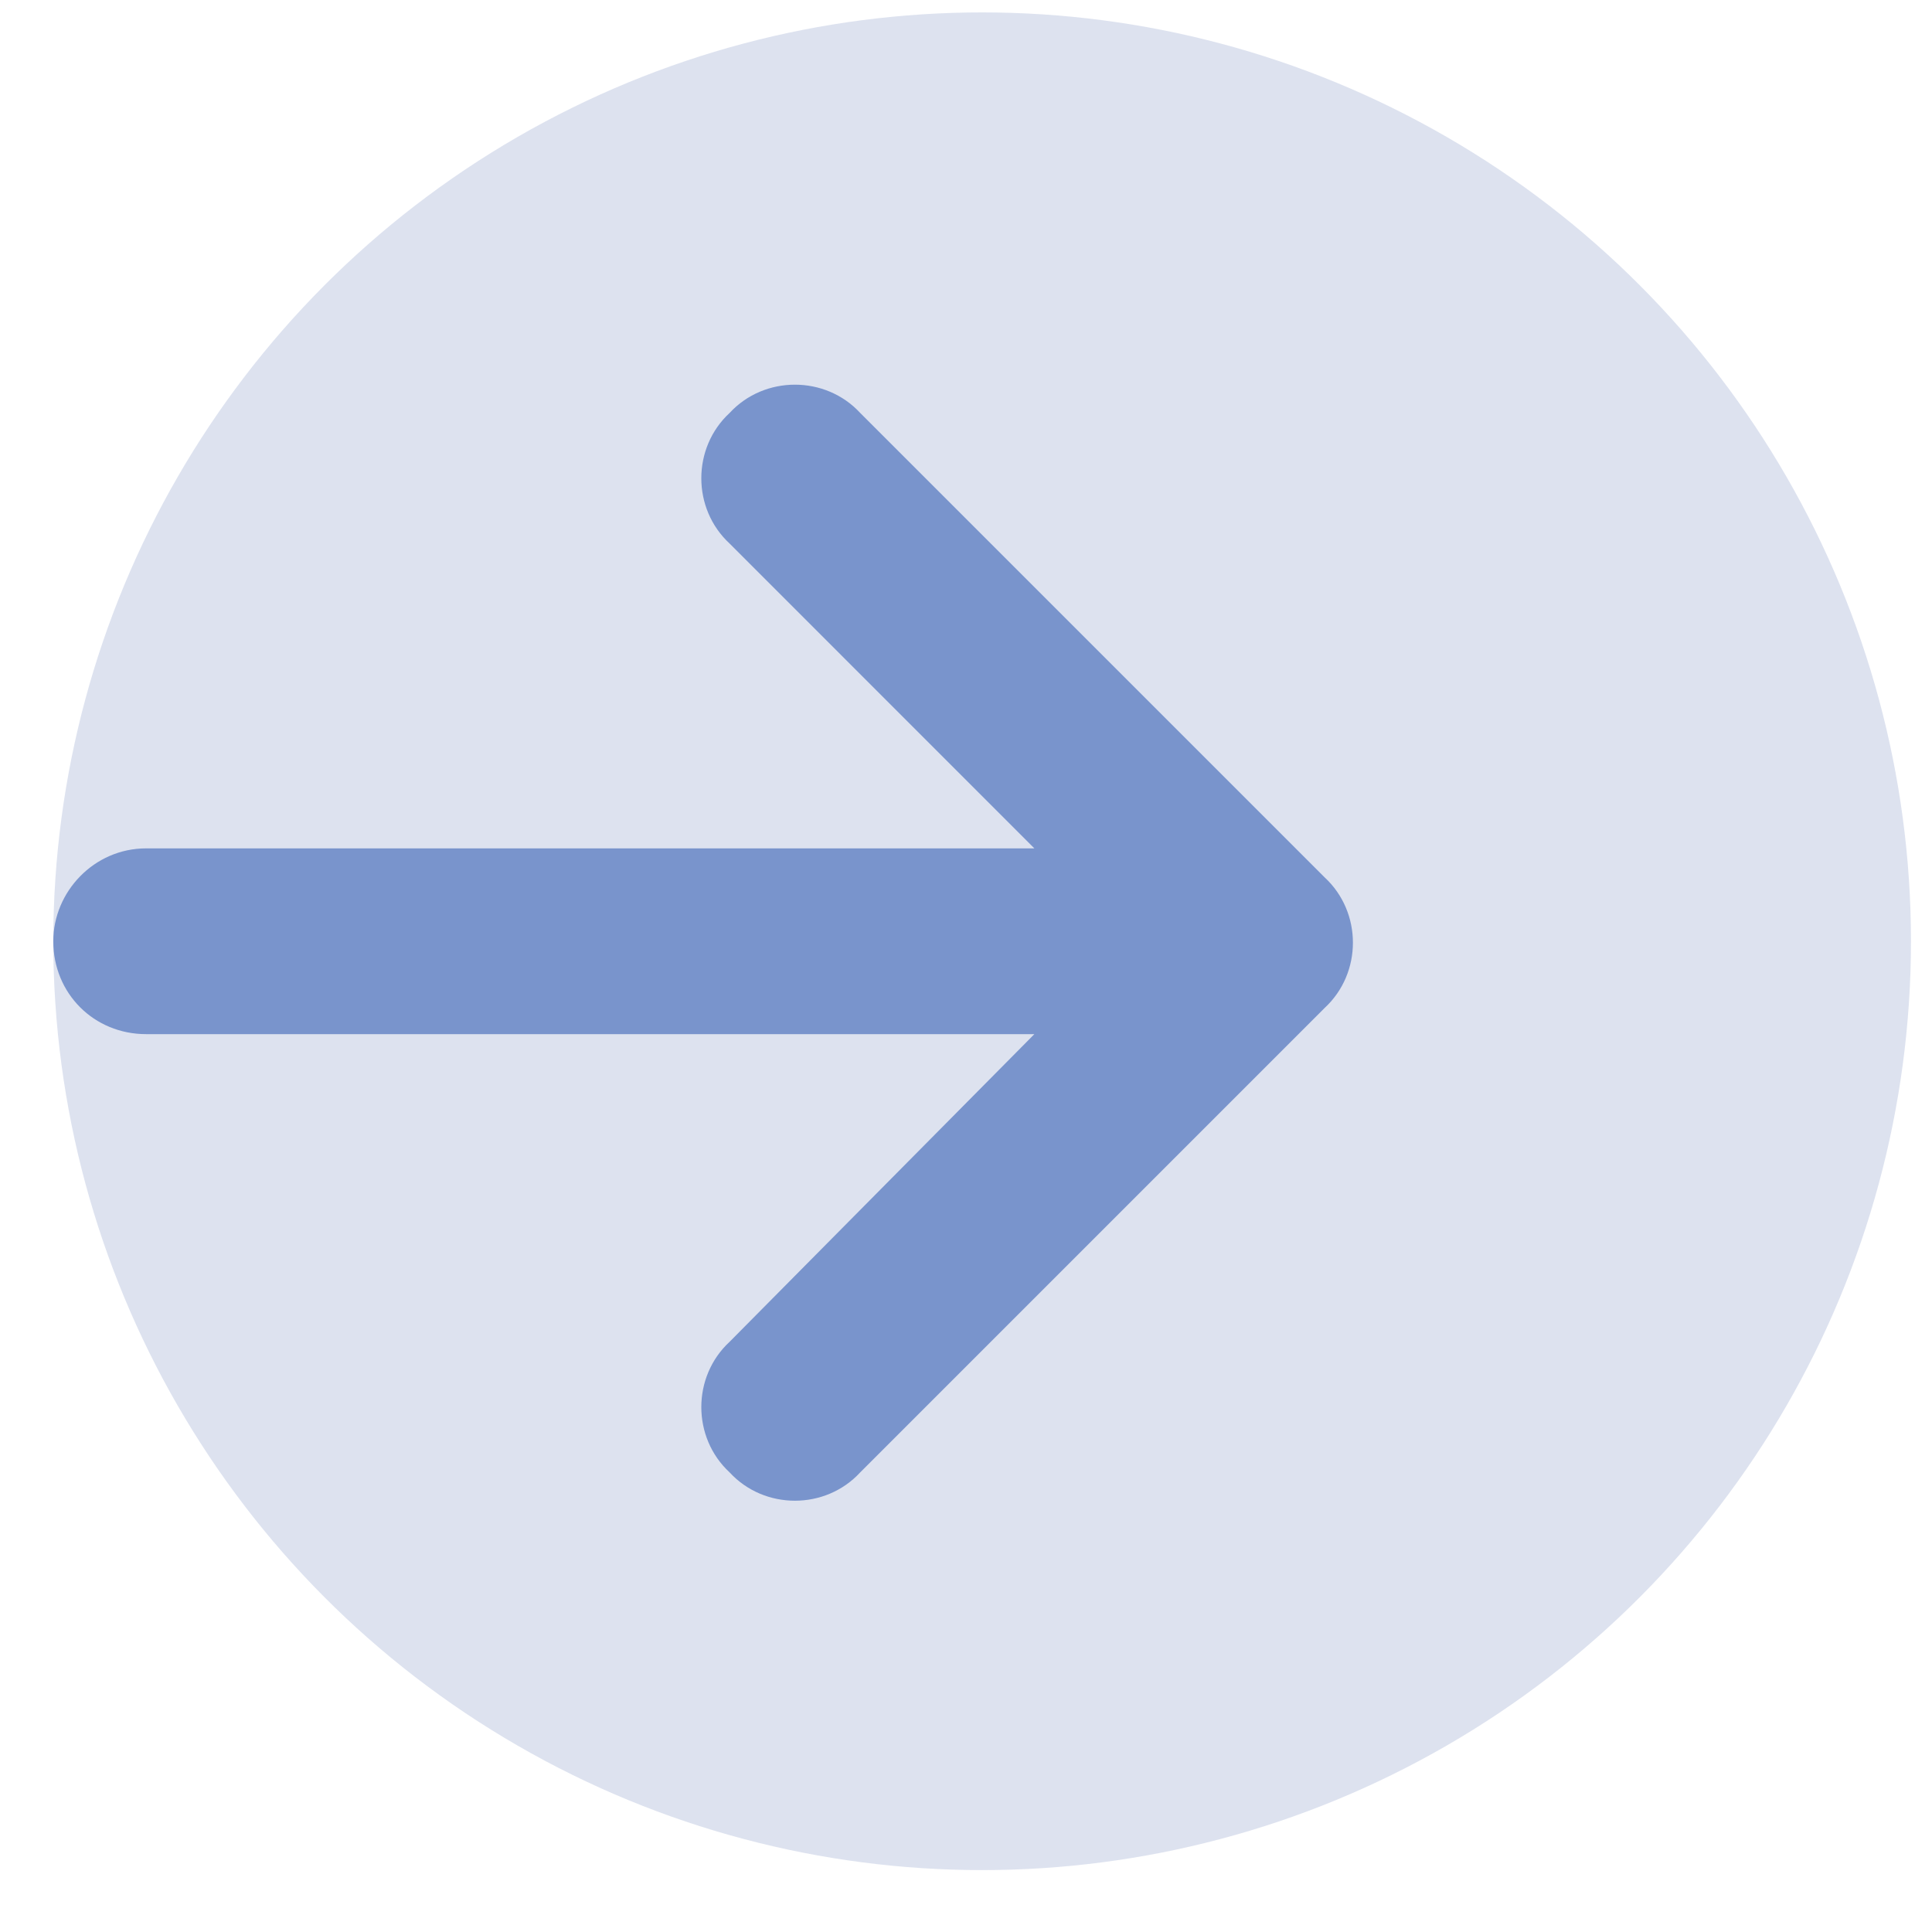
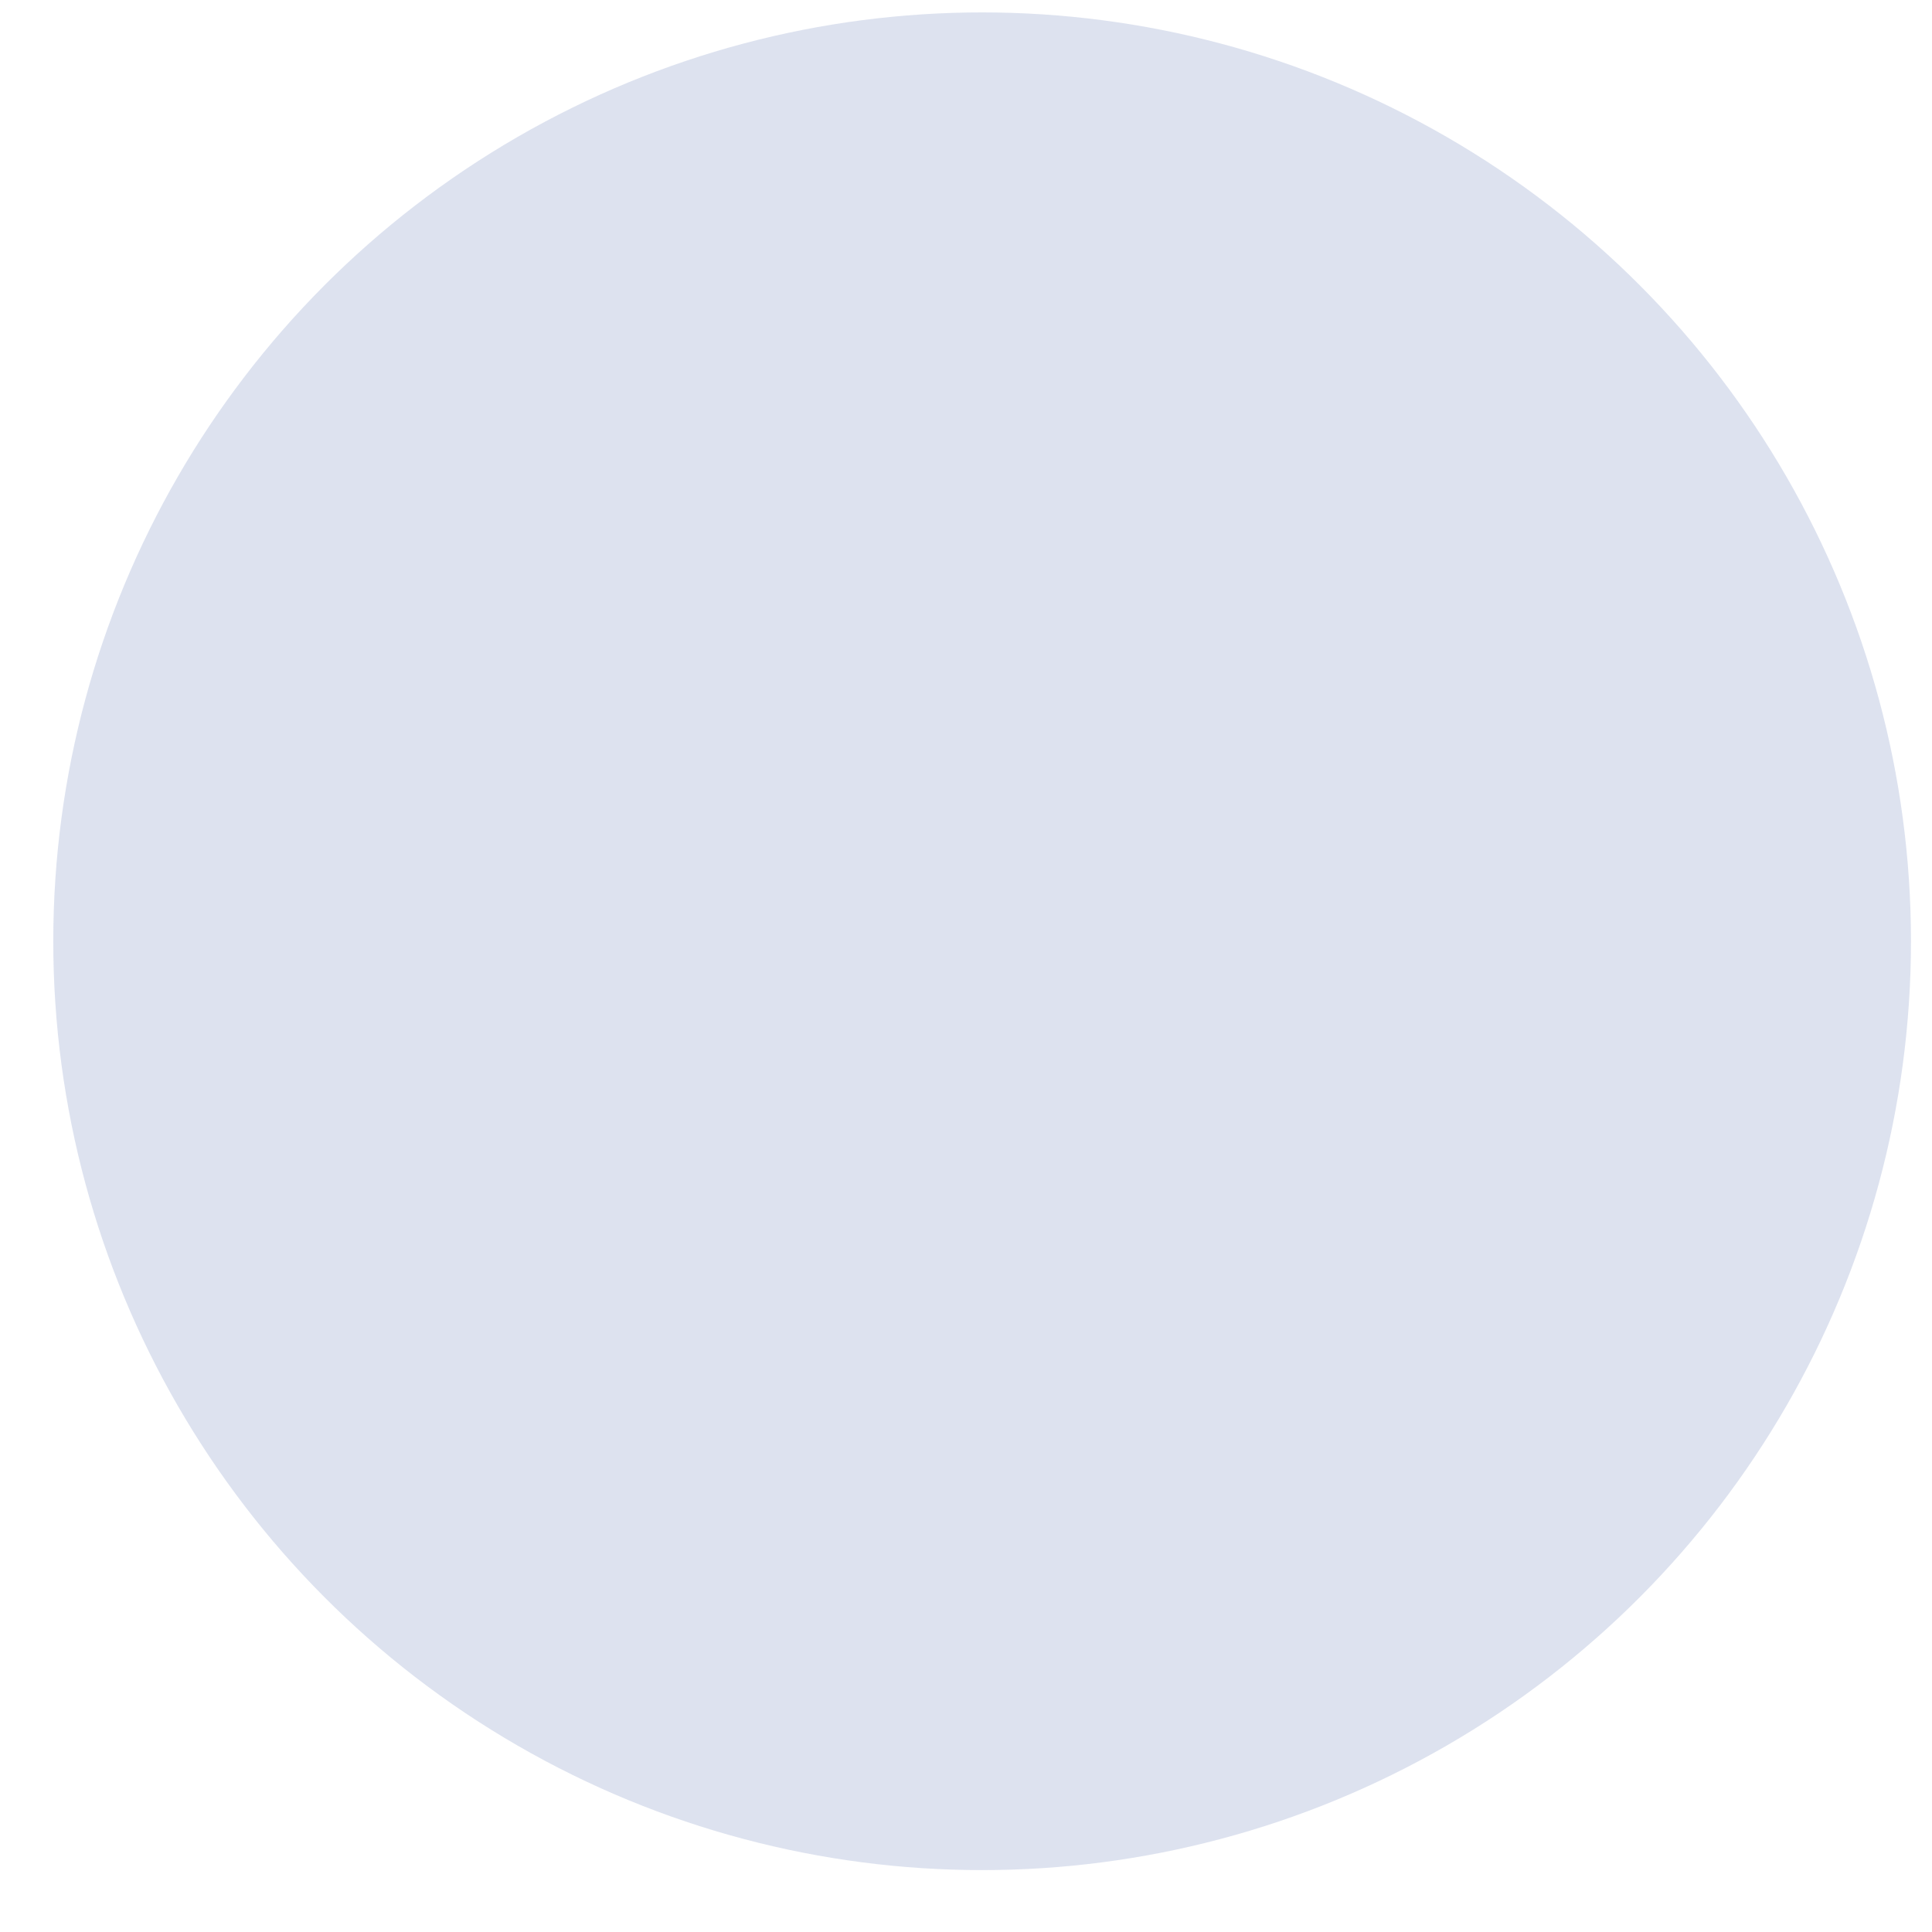
<svg xmlns="http://www.w3.org/2000/svg" fill="none" viewBox="0 0 26 26" height="26" width="26">
  <circle fill-opacity="0.4" fill="#ABB8D7" r="12.5" cy="12.667" cx="13.217" />
-   <path fill="#7994CC" d="M17.826 13.565L11.576 19.815C11.108 20.323 10.287 20.323 9.819 19.815C9.311 19.346 9.311 18.526 9.819 18.057L13.92 13.917H1.967C1.264 13.917 0.717 13.37 0.717 12.667C0.717 12.003 1.264 11.417 1.967 11.417H13.92L9.819 7.315C9.311 6.846 9.311 6.026 9.819 5.557C10.287 5.05 11.108 5.05 11.576 5.557L17.826 11.807C18.334 12.276 18.334 13.096 17.826 13.565Z" />
</svg>